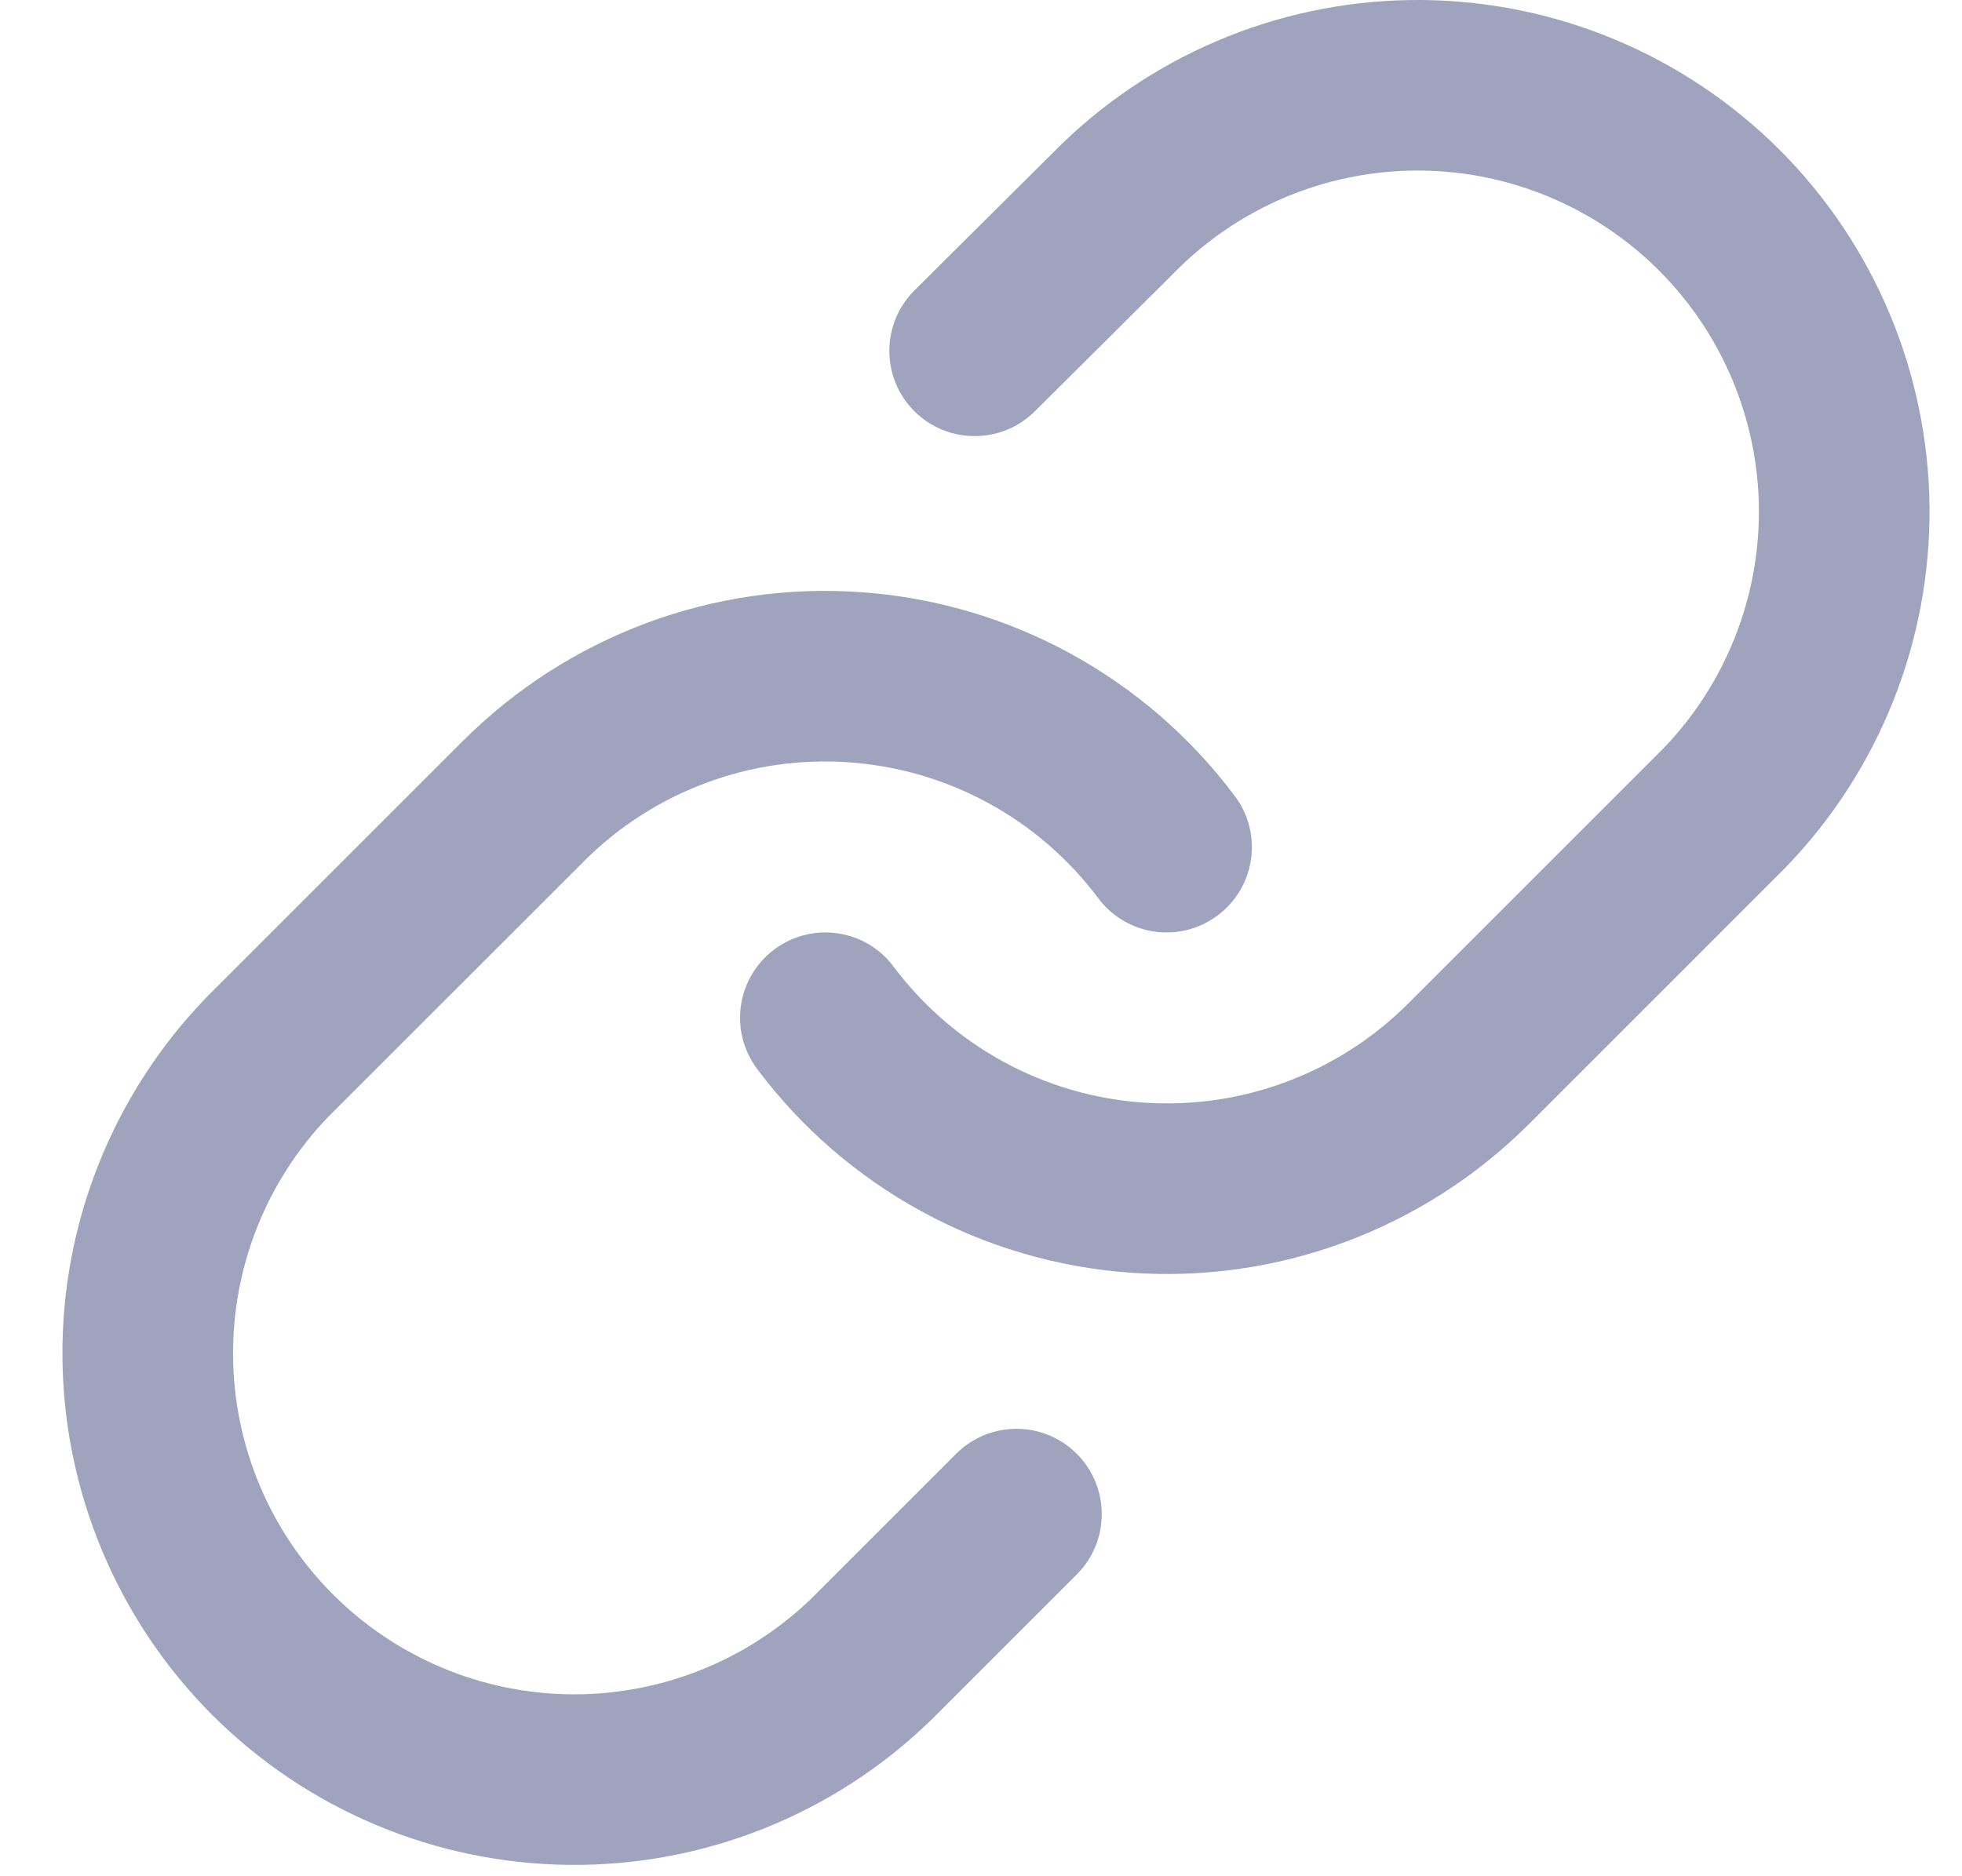
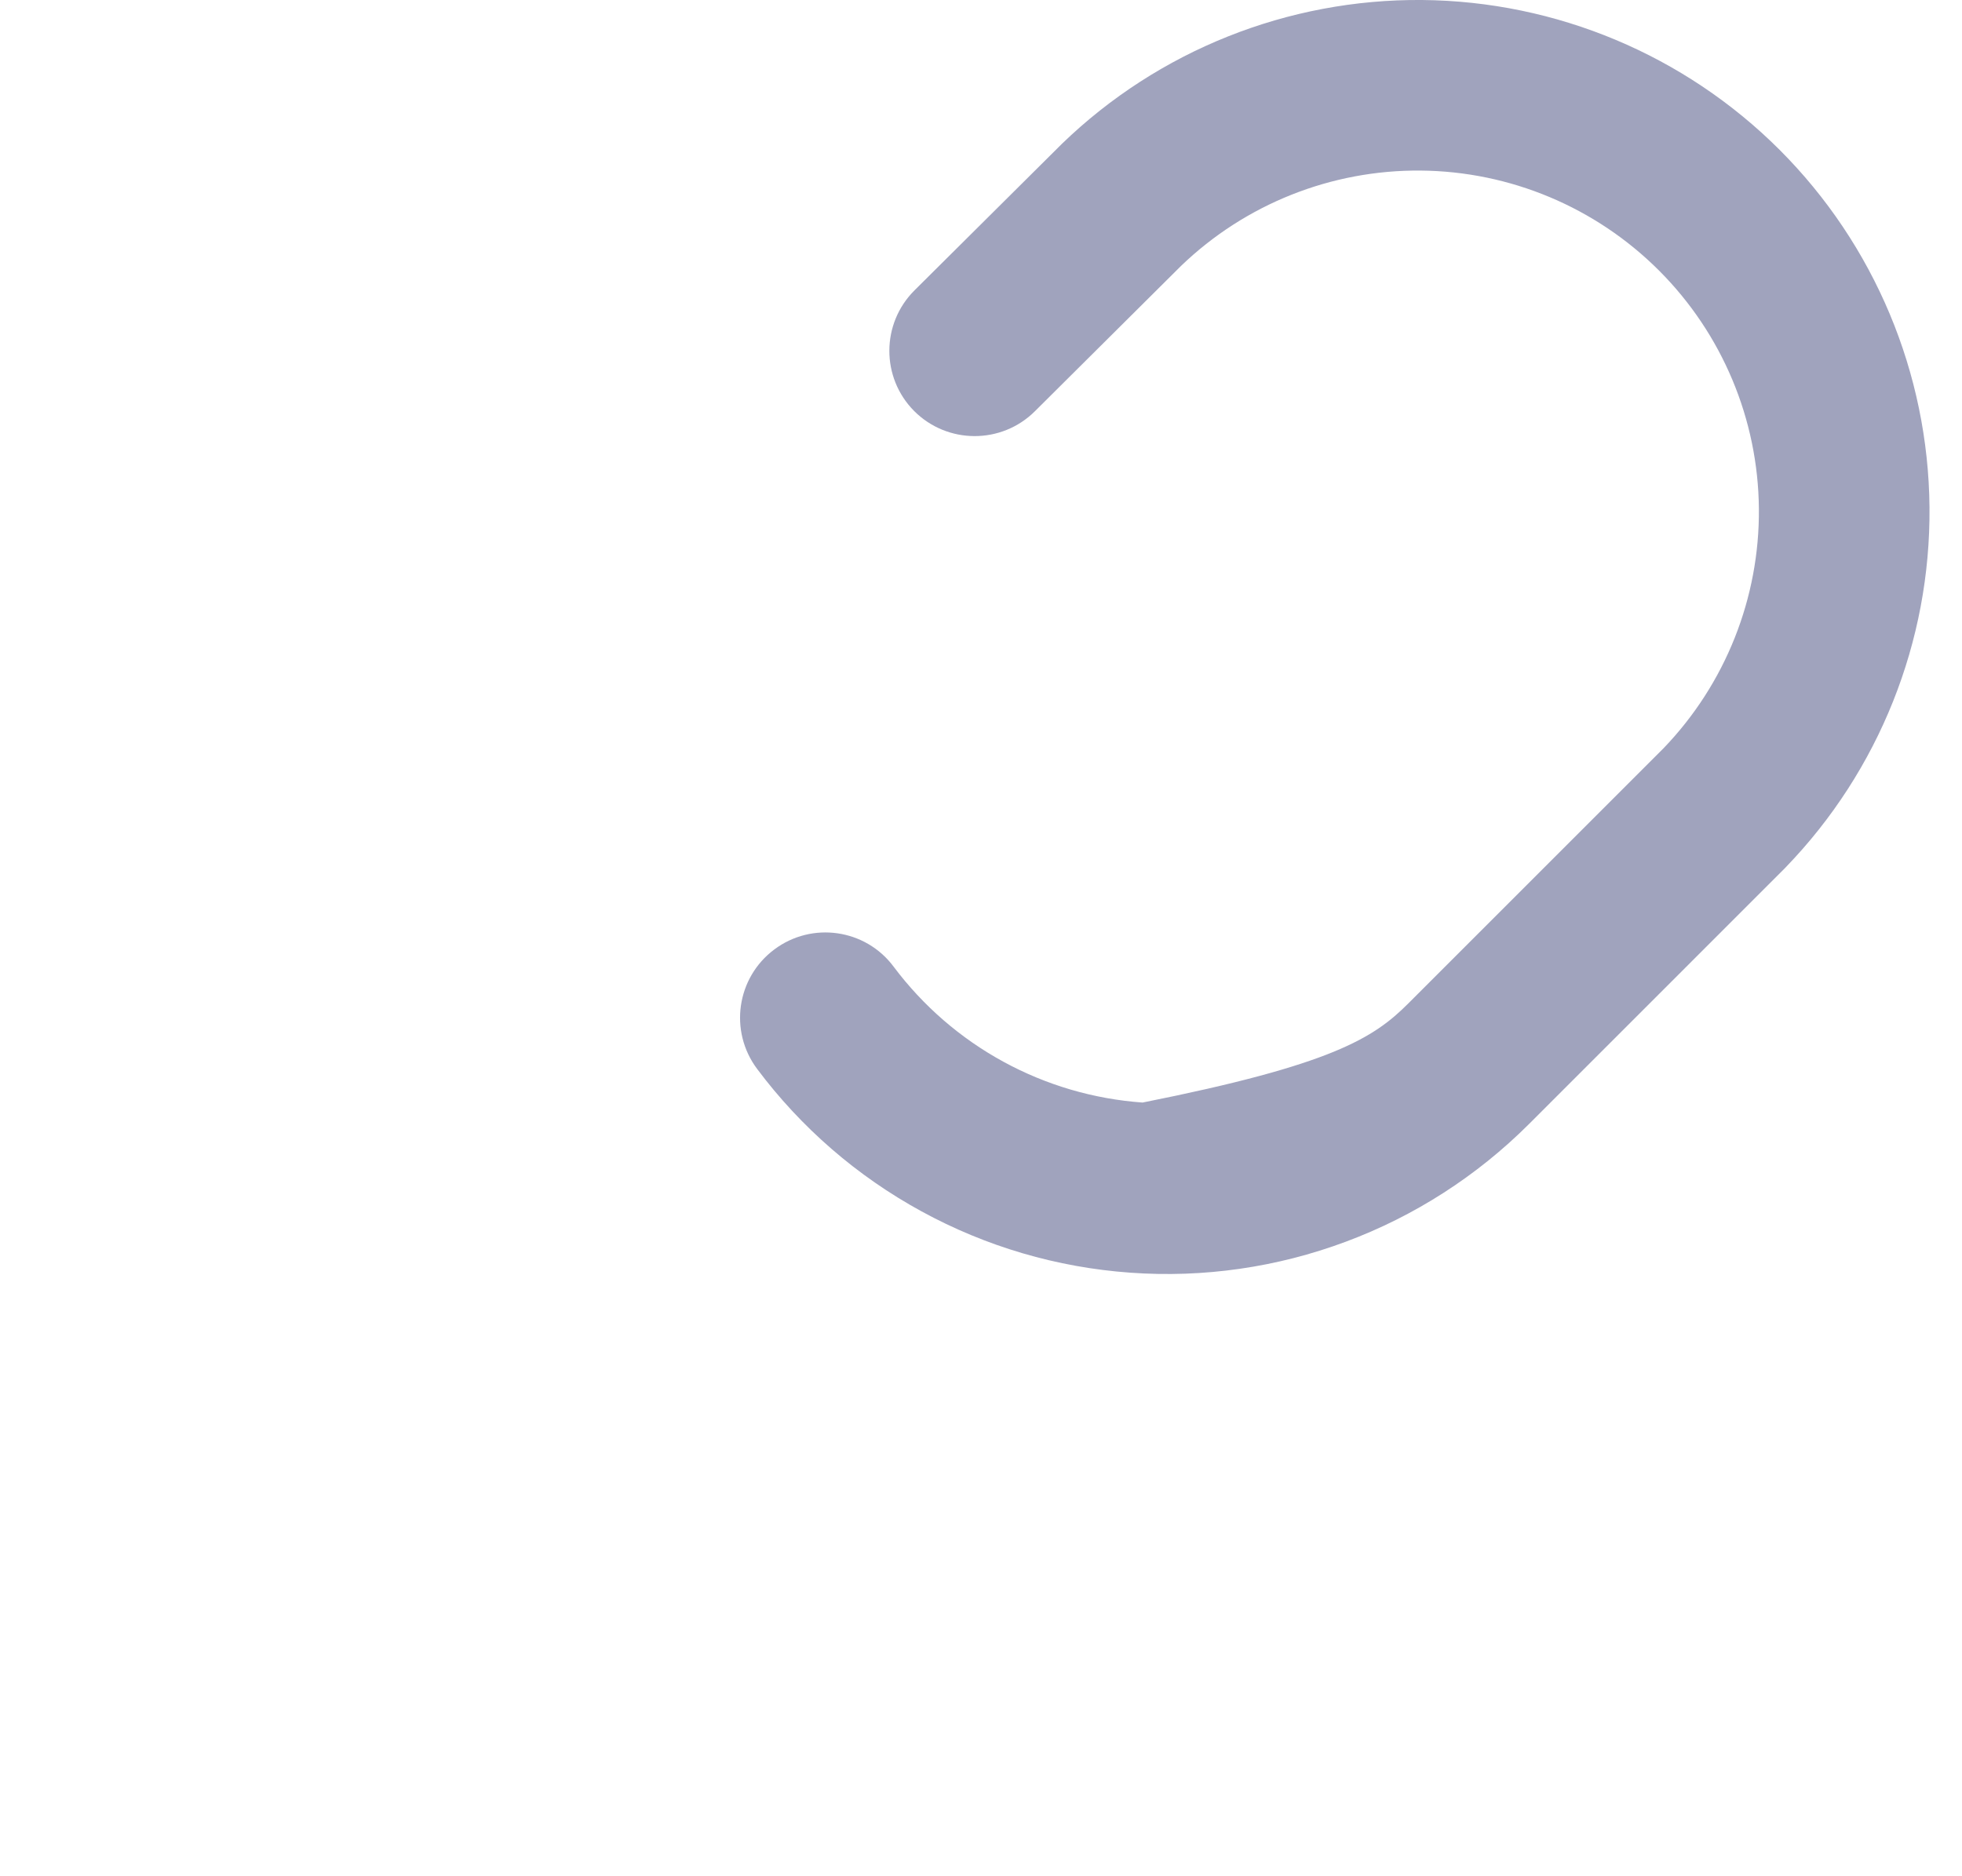
<svg xmlns="http://www.w3.org/2000/svg" width="23" height="22" viewBox="0 0 23 22" fill="none">
-   <path fill-rule="evenodd" clip-rule="evenodd" d="M12.451 1.684C13.582 0.591 15.098 -0.013 16.671 0C18.244 0.014 19.749 0.645 20.862 1.757C21.974 2.87 22.605 4.375 22.619 5.948C22.633 7.521 22.028 9.037 20.935 10.168L20.923 10.181L17.923 13.181C17.923 13.181 17.923 13.181 17.923 13.181C17.314 13.789 16.582 14.26 15.776 14.56C14.97 14.861 14.109 14.985 13.251 14.923C12.393 14.862 11.558 14.617 10.803 14.204C10.048 13.792 9.39 13.222 8.875 12.533C8.544 12.09 8.634 11.464 9.077 11.133C9.519 10.802 10.146 10.892 10.476 11.335C10.82 11.794 11.258 12.174 11.762 12.449C12.265 12.724 12.822 12.887 13.394 12.928C13.966 12.969 14.54 12.887 15.077 12.686C15.615 12.486 16.103 12.172 16.508 11.767L16.509 11.766L19.502 8.773C20.227 8.019 20.628 7.011 20.619 5.965C20.61 4.916 20.189 3.913 19.448 3.172C18.706 2.43 17.703 2.009 16.654 2C15.607 1.991 14.599 2.392 13.845 3.118L12.131 4.823C11.739 5.212 11.106 5.21 10.716 4.819C10.327 4.427 10.329 3.794 10.721 3.404L12.441 1.694L12.451 1.684Z" fill="#A0A3BD" />
-   <path fill-rule="evenodd" clip-rule="evenodd" d="M7.575 7.307C8.381 7.006 9.242 6.882 10.1 6.944C10.958 7.005 11.793 7.251 12.548 7.663C13.303 8.076 13.961 8.646 14.476 9.335C14.807 9.777 14.717 10.403 14.274 10.734C13.832 11.065 13.206 10.975 12.875 10.533C12.531 10.073 12.093 9.693 11.589 9.418C11.086 9.143 10.53 8.98 9.957 8.939C9.385 8.898 8.811 8.98 8.274 9.181C7.736 9.381 7.248 9.695 6.843 10.101L3.849 13.094C3.124 13.848 2.723 14.856 2.732 15.902C2.741 16.951 3.162 17.954 3.904 18.696C4.645 19.437 5.648 19.858 6.697 19.867C7.743 19.876 8.751 19.475 9.505 18.75L11.208 17.047C11.599 16.656 12.232 16.656 12.623 17.047C13.013 17.437 13.013 18.07 12.623 18.461L10.913 20.171L10.9 20.183C9.769 21.276 8.253 21.881 6.68 21.867C5.107 21.853 3.602 21.222 2.489 20.11C1.377 18.997 0.746 17.492 0.732 15.919C0.718 14.346 1.323 12.831 2.416 11.699L2.428 11.687L5.428 8.687C5.428 8.687 5.428 8.687 5.428 8.687C6.037 8.078 6.769 7.608 7.575 7.307Z" fill="#A0A3BD" />
+   <path fill-rule="evenodd" clip-rule="evenodd" d="M12.451 1.684C13.582 0.591 15.098 -0.013 16.671 0C18.244 0.014 19.749 0.645 20.862 1.757C21.974 2.87 22.605 4.375 22.619 5.948C22.633 7.521 22.028 9.037 20.935 10.168L20.923 10.181L17.923 13.181C17.923 13.181 17.923 13.181 17.923 13.181C17.314 13.789 16.582 14.26 15.776 14.56C14.97 14.861 14.109 14.985 13.251 14.923C12.393 14.862 11.558 14.617 10.803 14.204C10.048 13.792 9.39 13.222 8.875 12.533C8.544 12.09 8.634 11.464 9.077 11.133C9.519 10.802 10.146 10.892 10.476 11.335C10.82 11.794 11.258 12.174 11.762 12.449C12.265 12.724 12.822 12.887 13.394 12.928C15.615 12.486 16.103 12.172 16.508 11.767L16.509 11.766L19.502 8.773C20.227 8.019 20.628 7.011 20.619 5.965C20.61 4.916 20.189 3.913 19.448 3.172C18.706 2.43 17.703 2.009 16.654 2C15.607 1.991 14.599 2.392 13.845 3.118L12.131 4.823C11.739 5.212 11.106 5.21 10.716 4.819C10.327 4.427 10.329 3.794 10.721 3.404L12.441 1.694L12.451 1.684Z" fill="#A0A3BD" />
</svg>